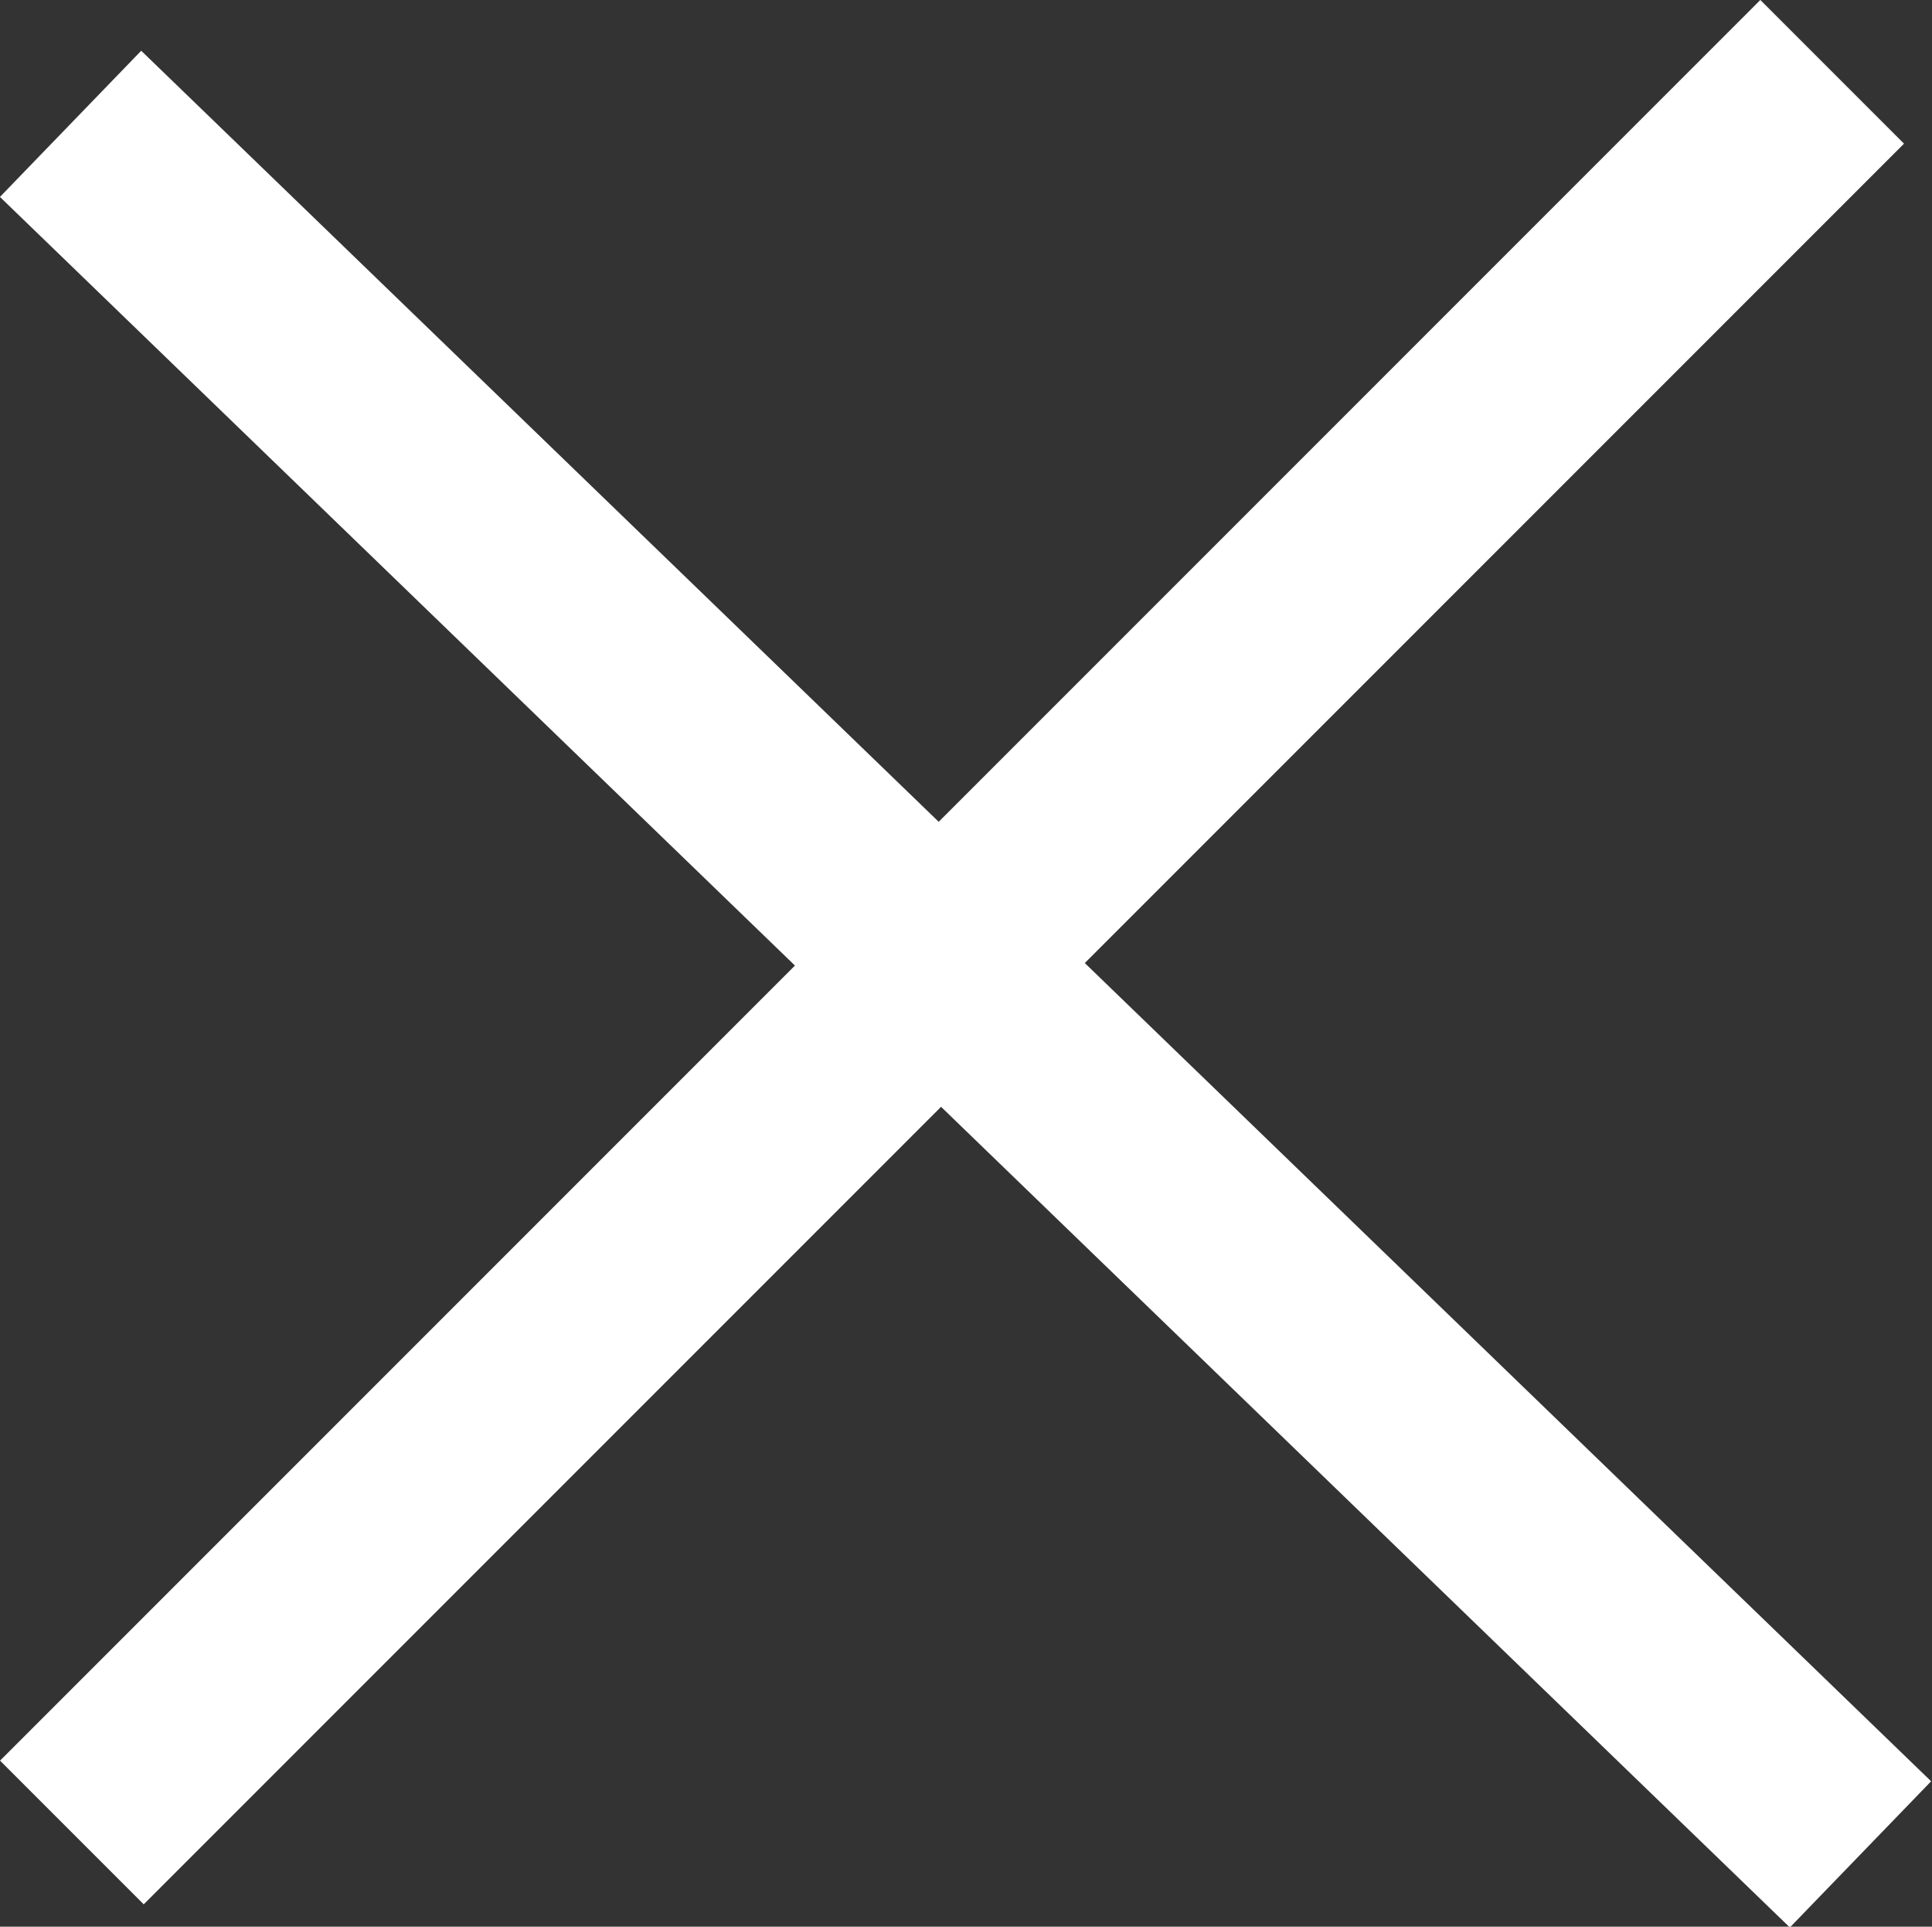
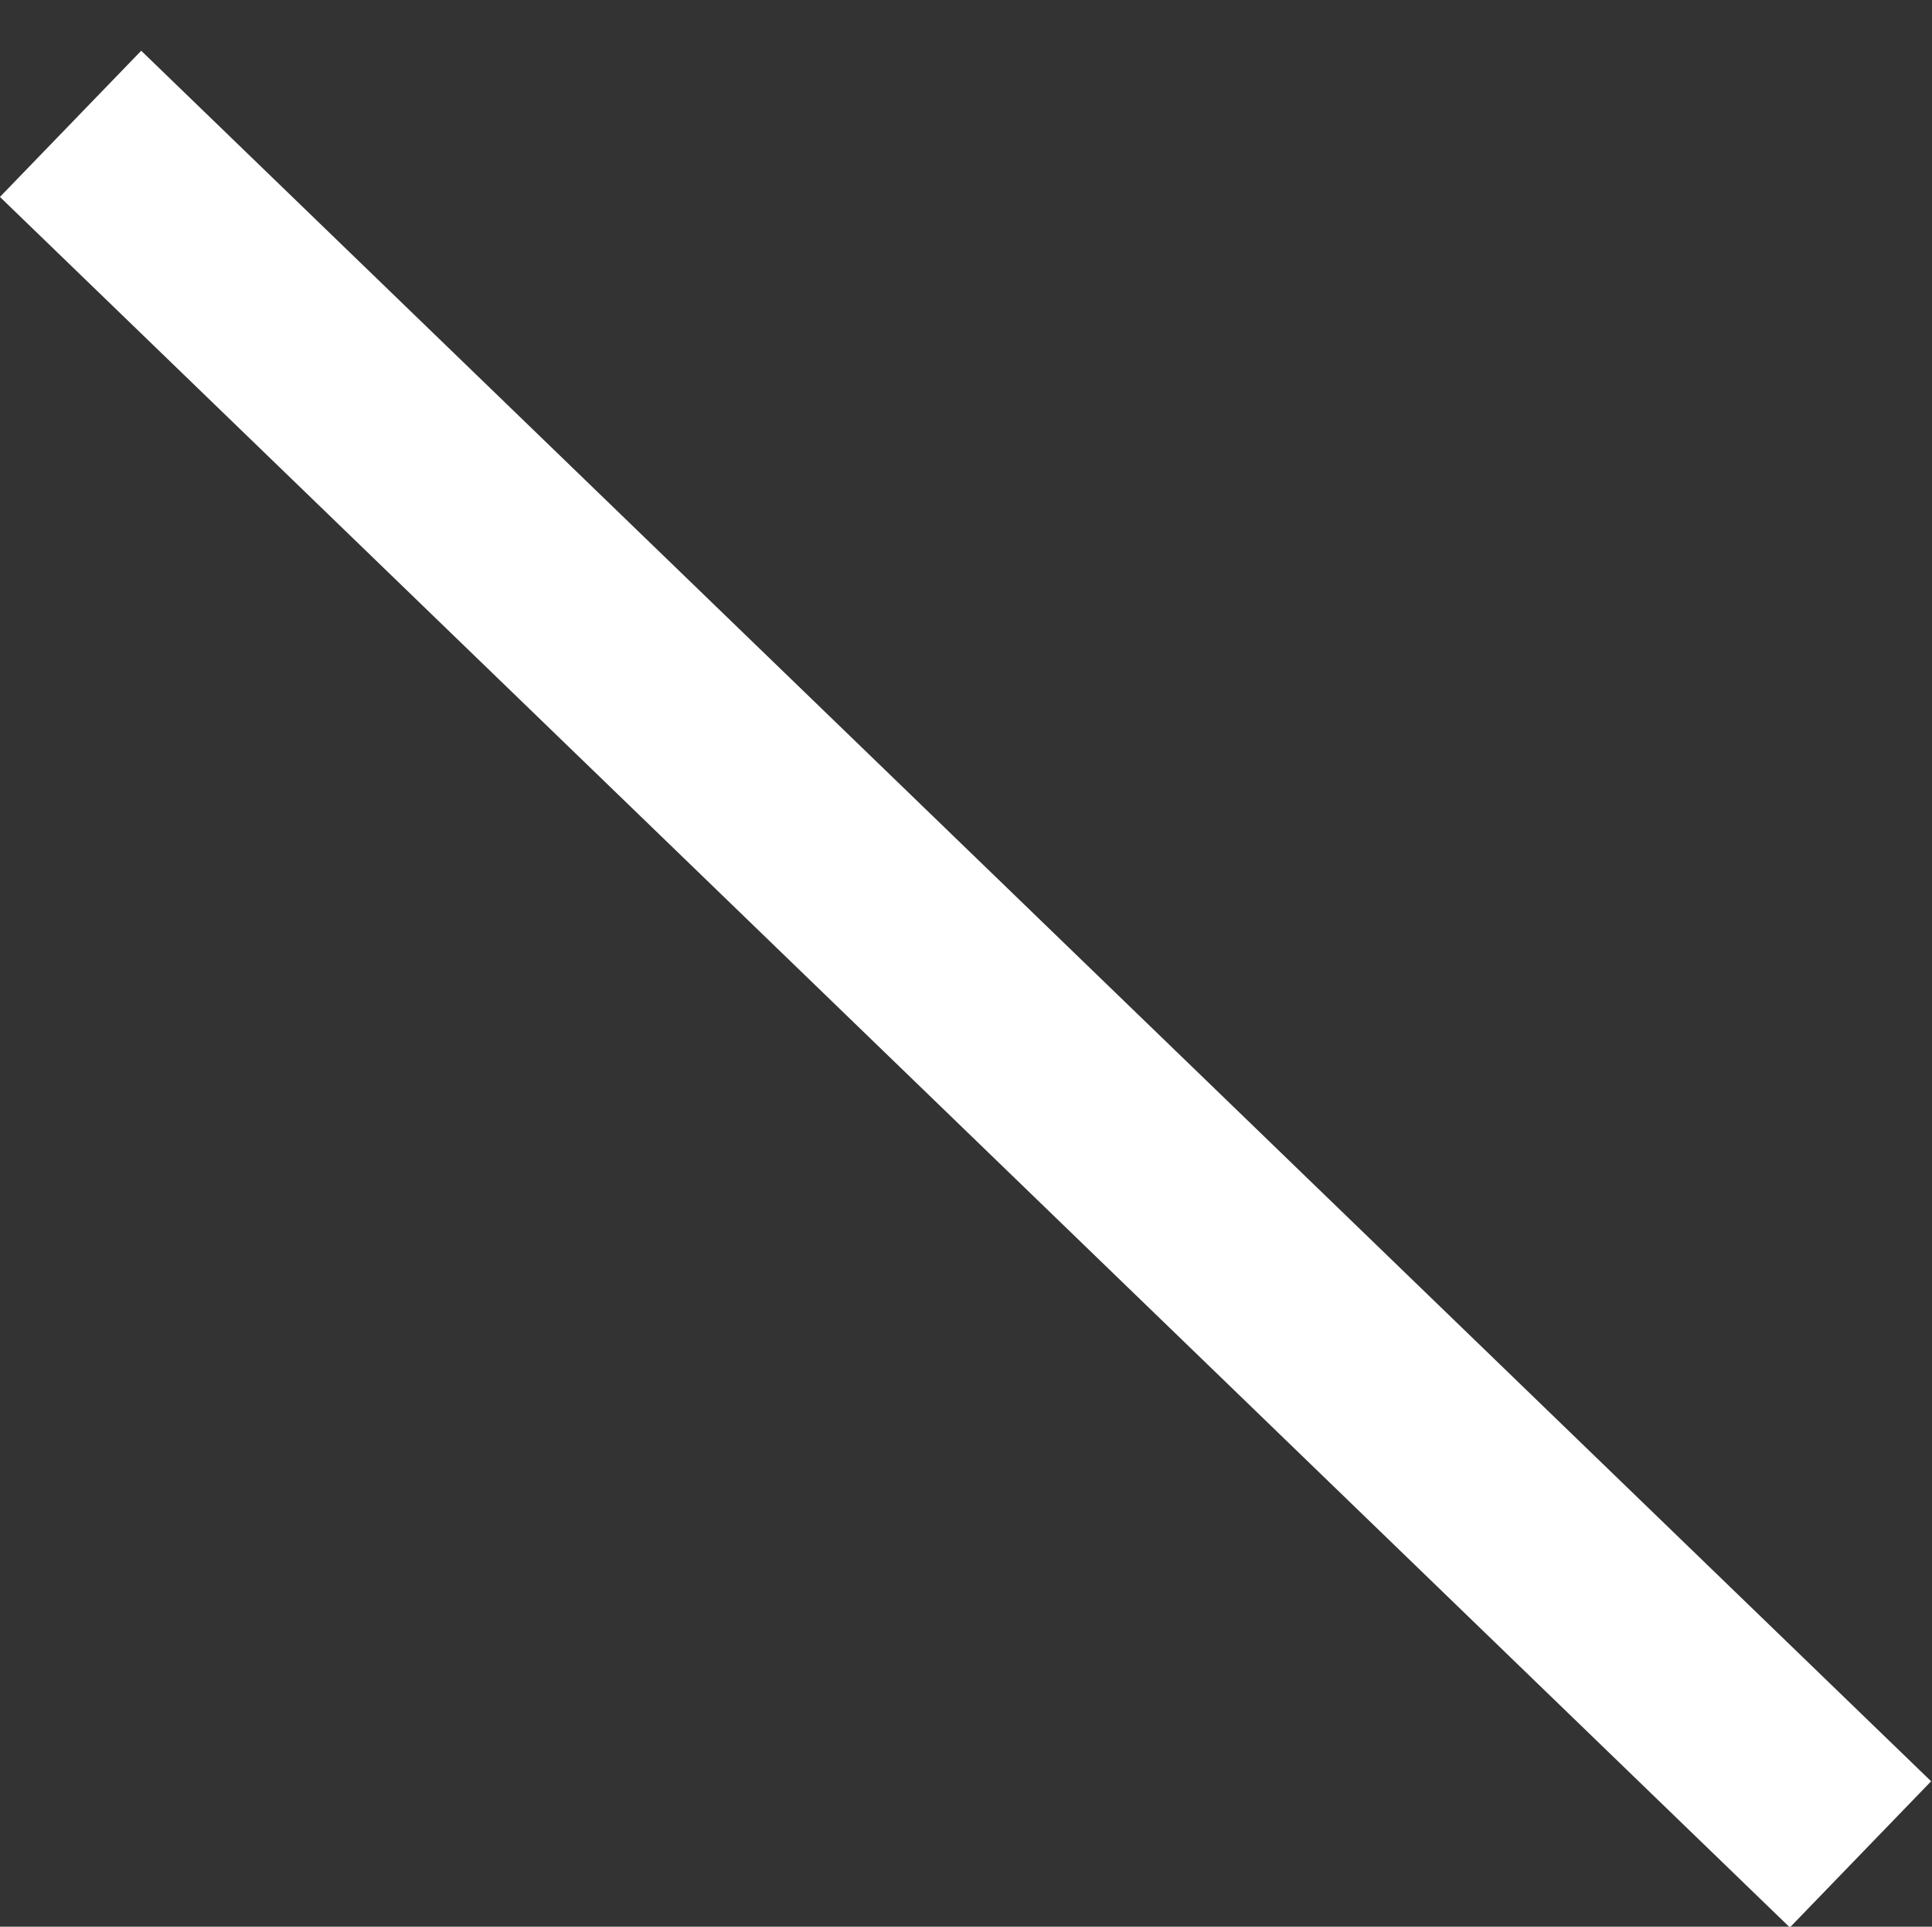
<svg xmlns="http://www.w3.org/2000/svg" width="26.995" height="26.915" viewBox="0 0 26.995 26.915">
  <rect x="0" y="0" width="26.995" height="26.915" fill="#333333" stroke="none" />
  <g id="グループ_3594" data-name="グループ 3594" transform="translate(-271 -558.543)">
    <rect id="長方形_744" data-name="長方形 744" width="34.784" height="2.84" transform="matrix(0.719, 0.695, -0.695, 0.719, 272.973, 559.252)" fill="#fff" />
-     <rect id="長方形_745" data-name="長方形 745" width="34.784" height="2.839" transform="translate(297.604 560.55) rotate(135)" fill="#fff" />
  </g>
</svg>